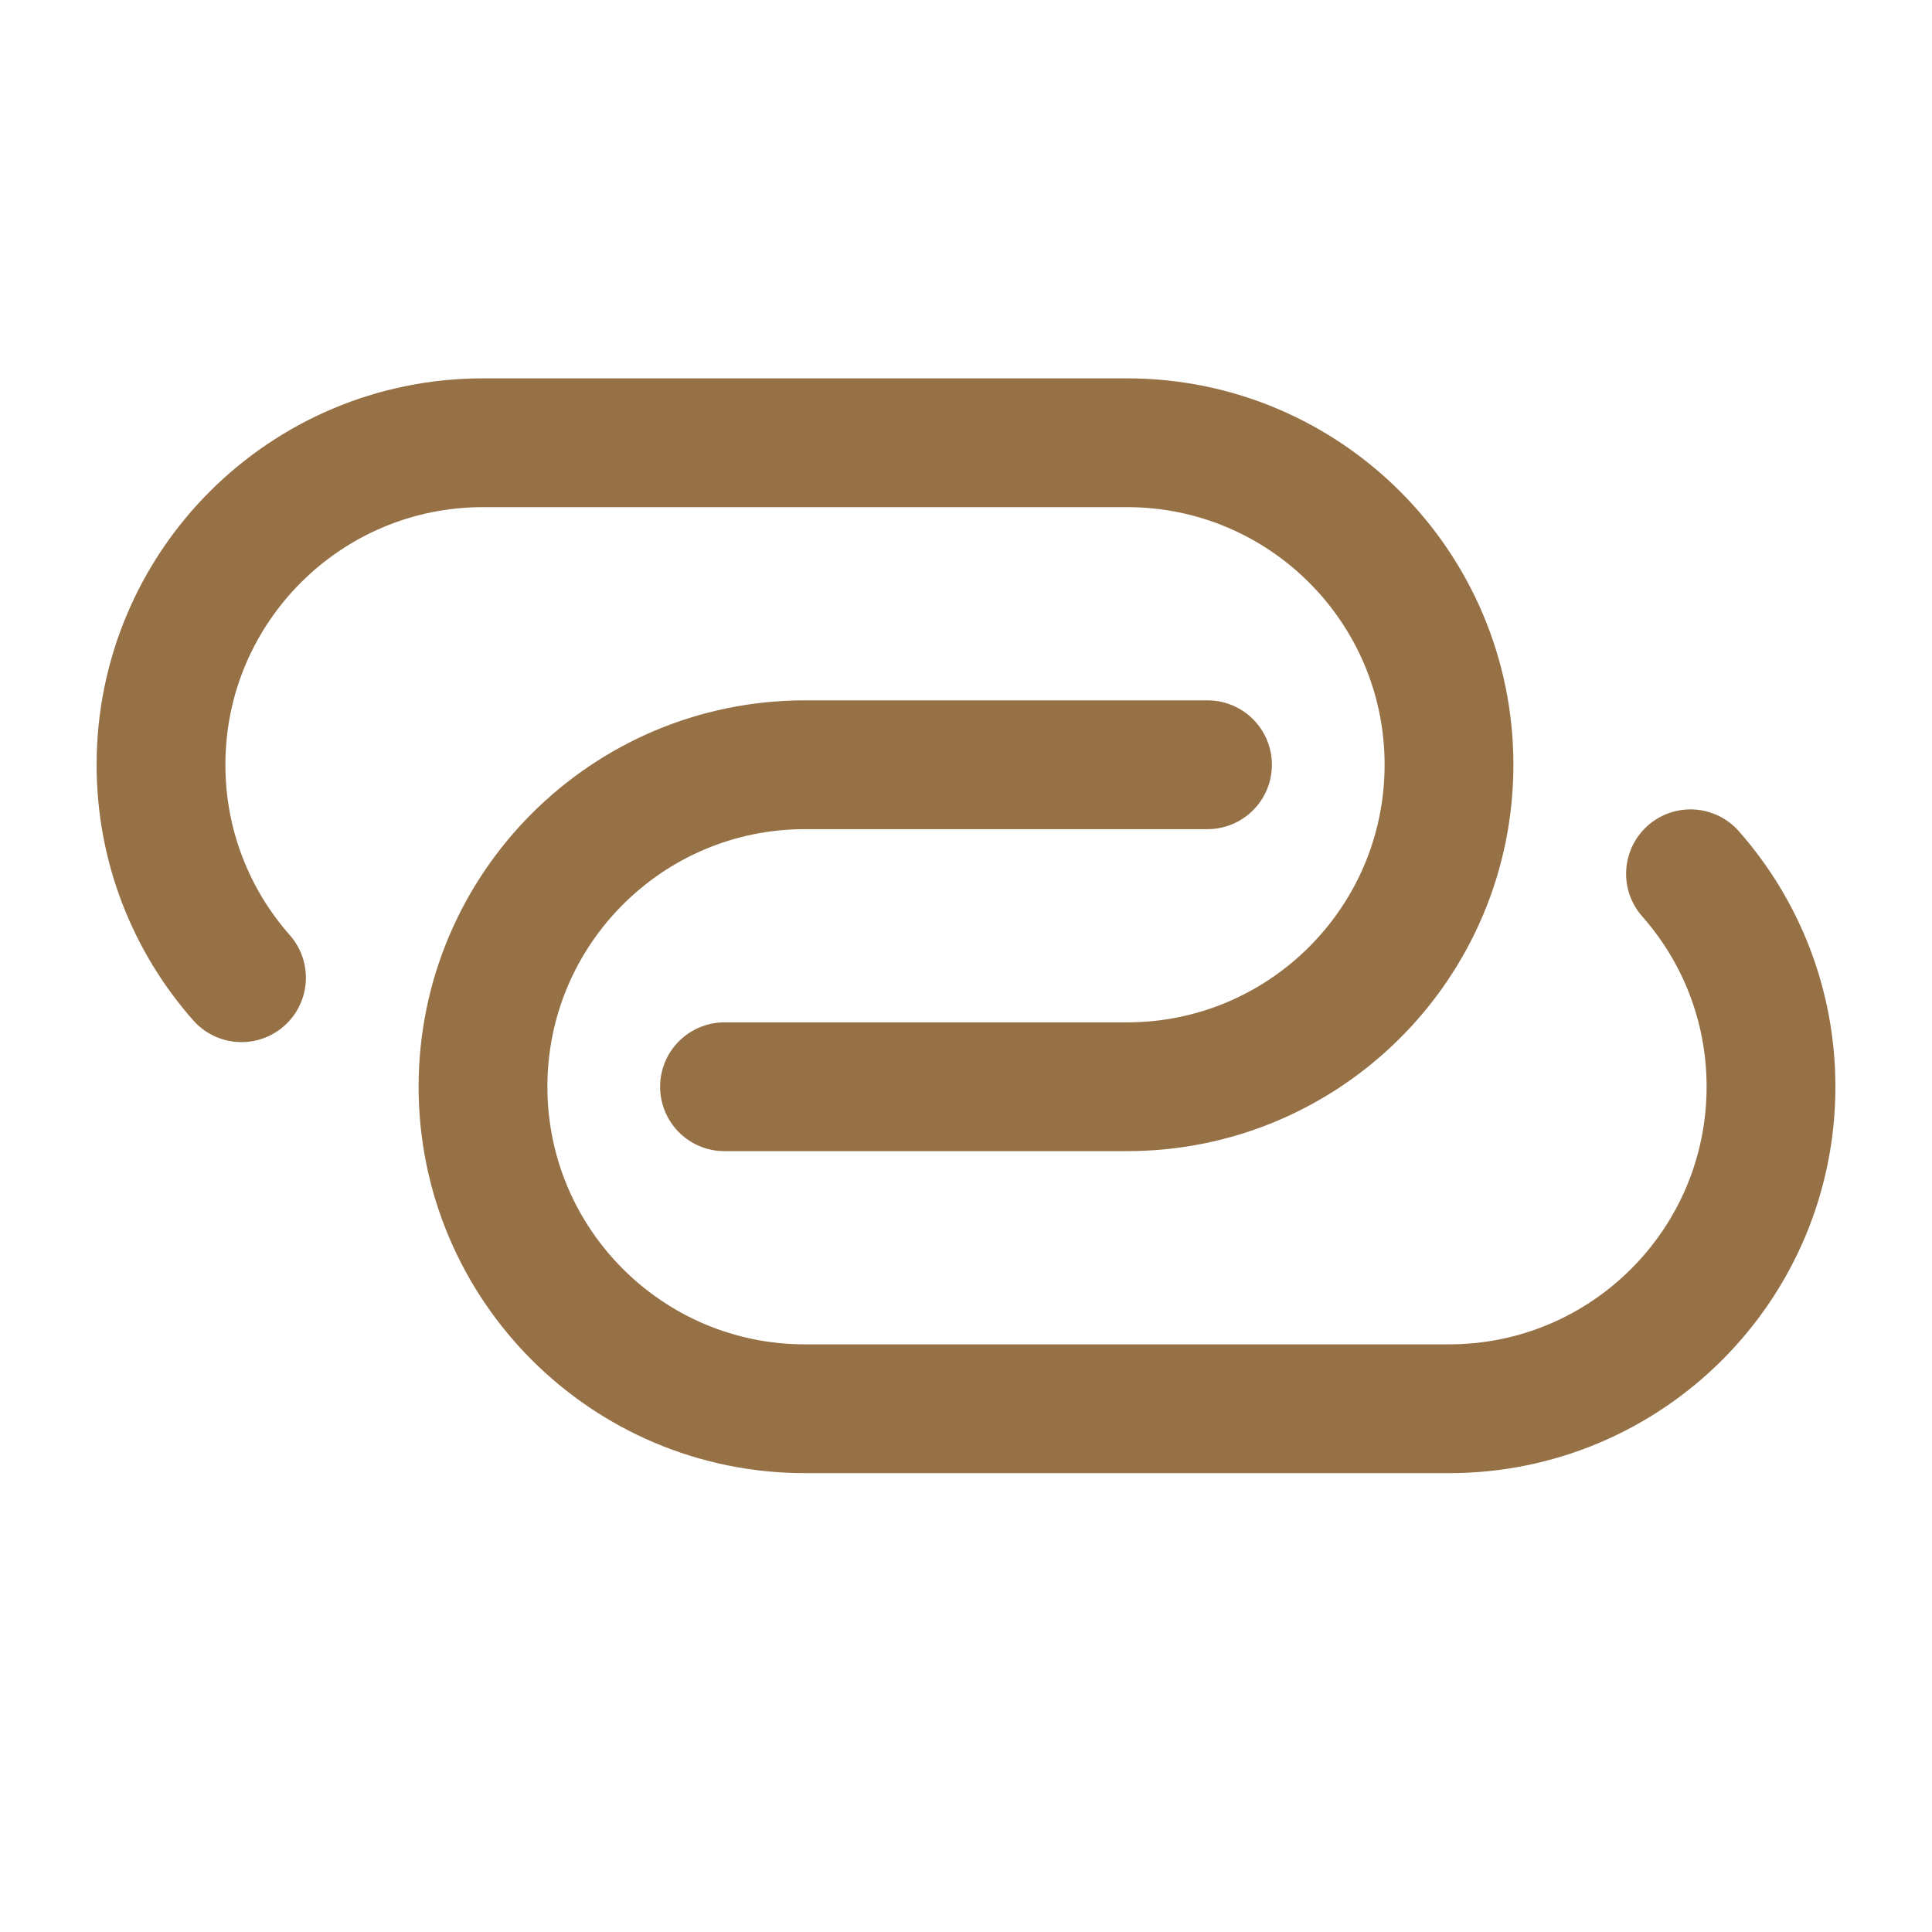
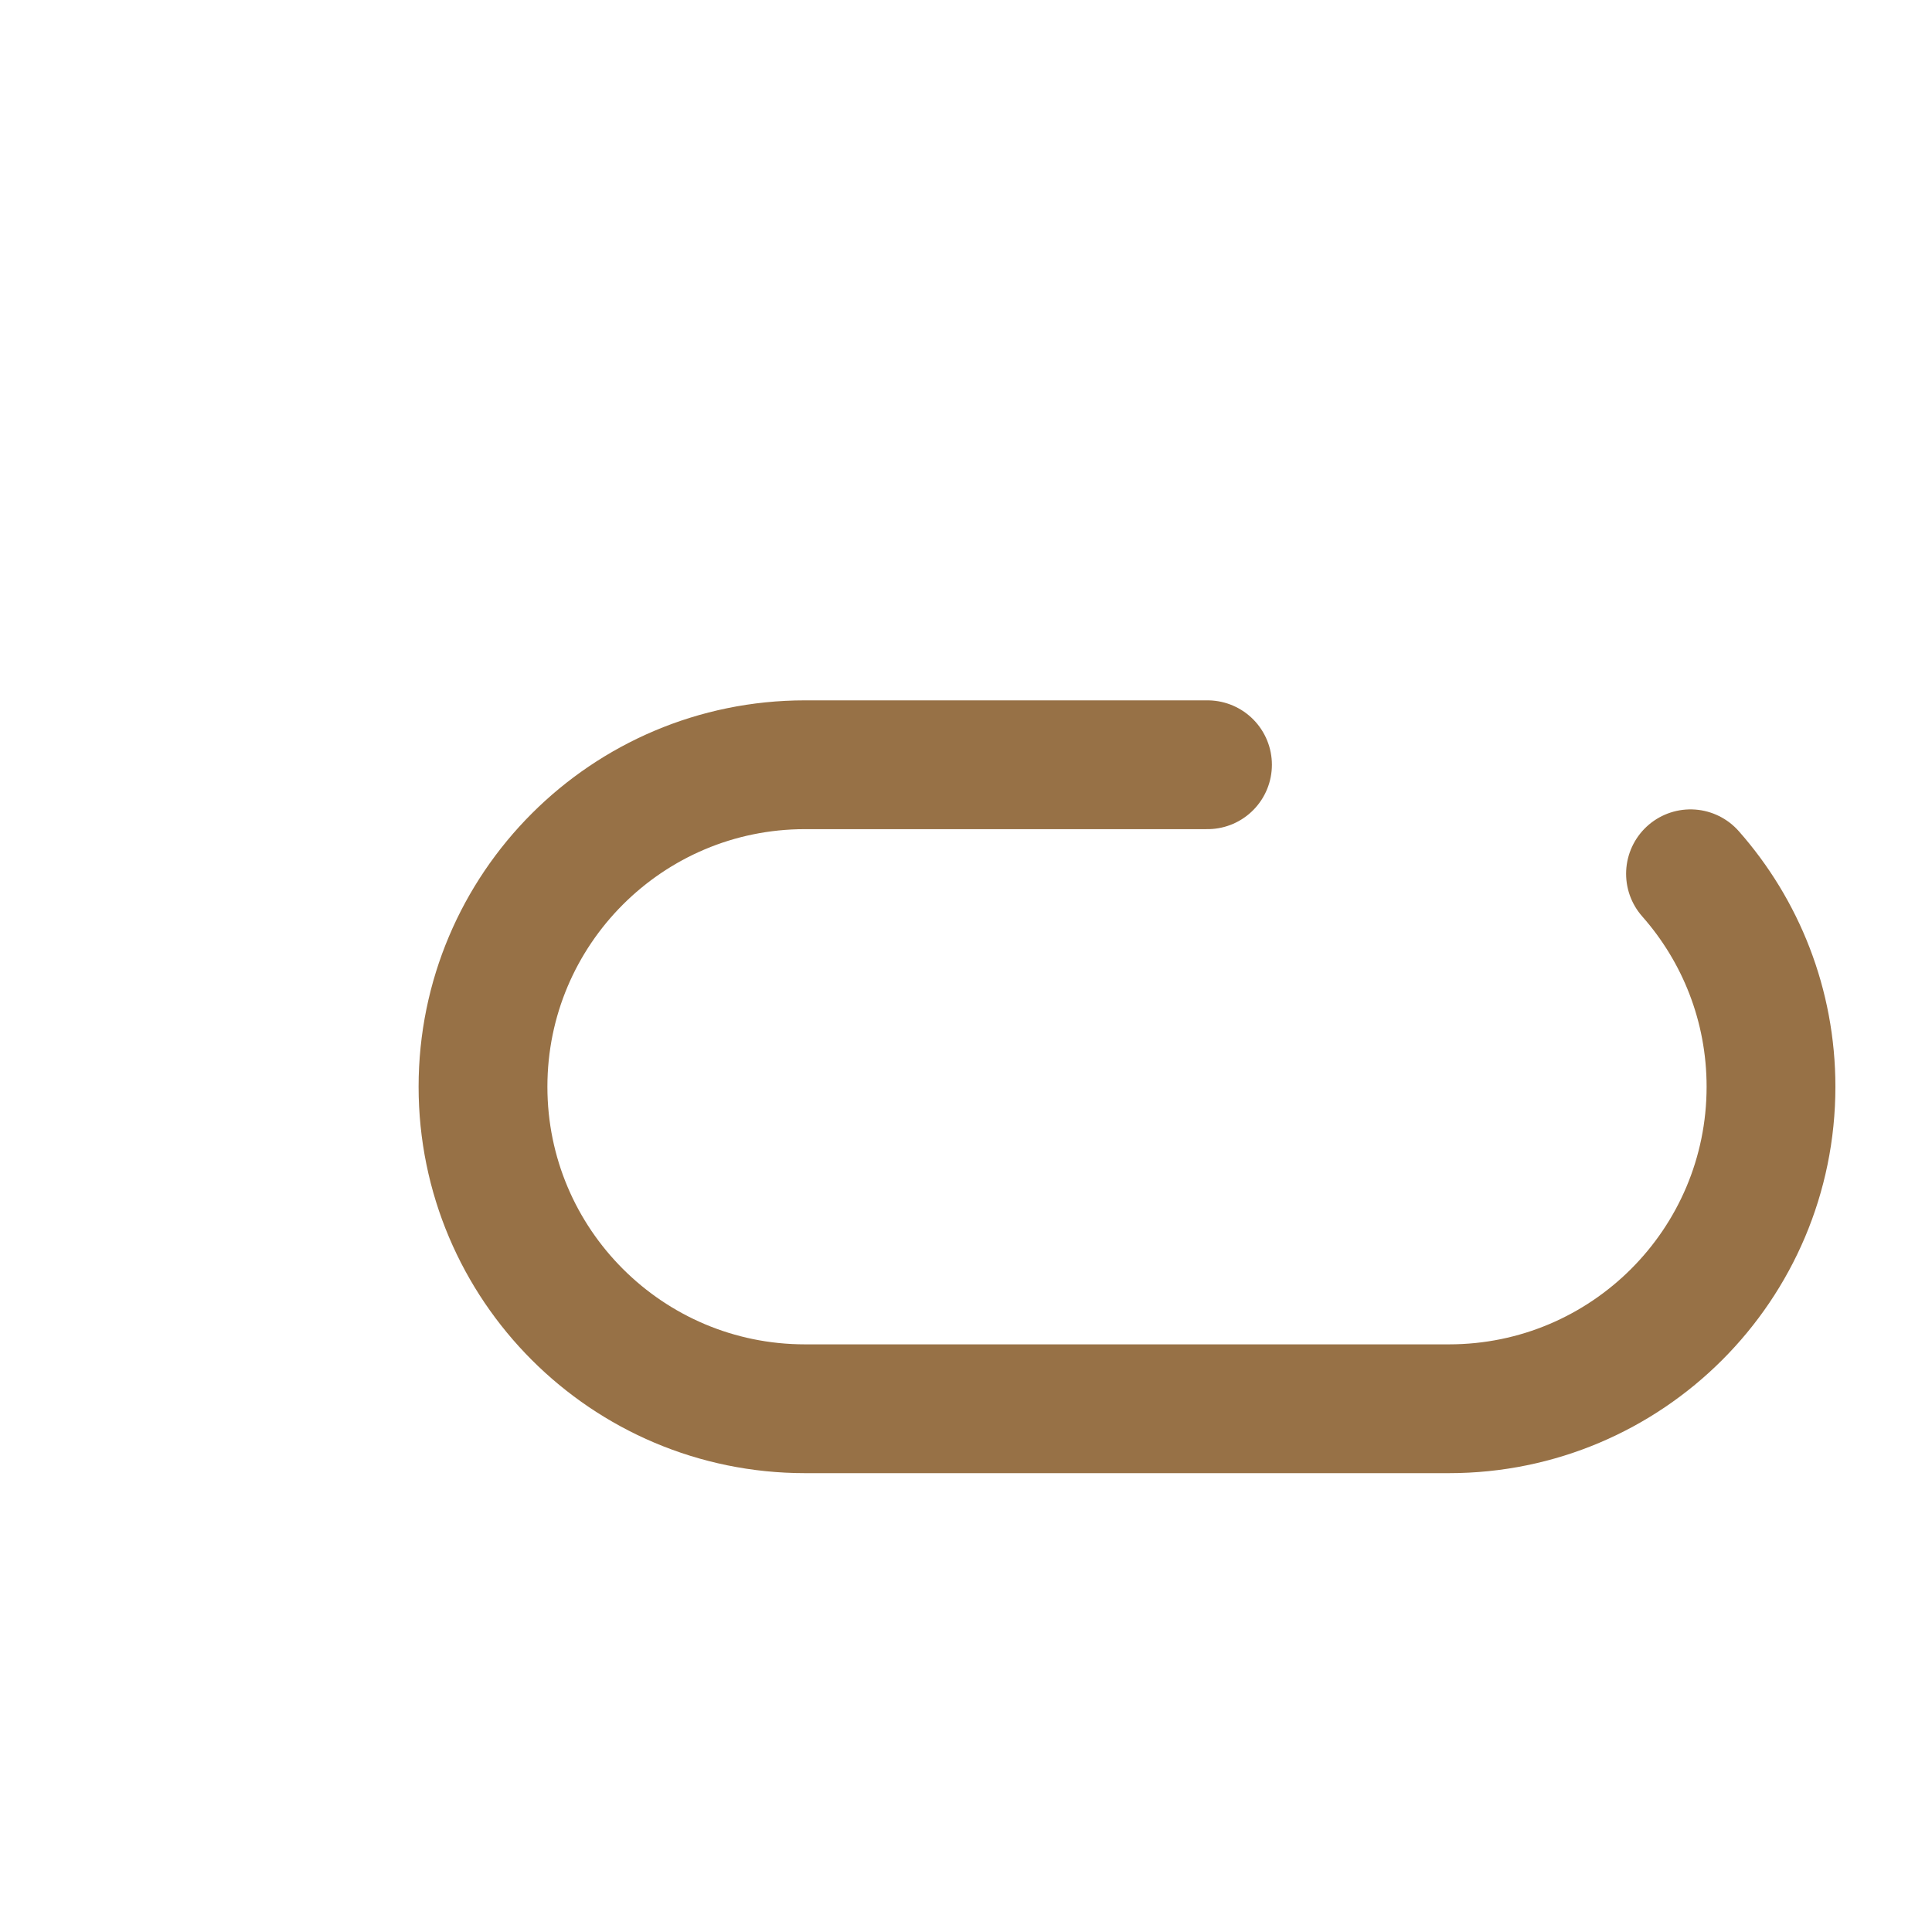
<svg xmlns="http://www.w3.org/2000/svg" width="30" height="30" viewBox="0 0 30 30" fill="none">
  <path d="M18.75 11.875H12.5C9.739 11.875 7.5 14.114 7.5 16.875C7.5 19.636 9.739 21.875 12.5 21.875H22.5C25.261 21.875 27.5 19.636 27.5 16.875C27.5 15.607 27.028 14.449 26.25 13.568" stroke="#977146" stroke-width="2" stroke-linecap="round" stroke-linejoin="round" />
-   <path d="M3.75 15.182C2.972 14.301 2.5 13.143 2.5 11.875C2.5 9.114 4.739 6.875 7.5 6.875H17.5C20.261 6.875 22.5 9.114 22.5 11.875C22.5 14.636 20.261 16.875 17.5 16.875H11.25" stroke="#977146" stroke-width="2" stroke-linecap="round" stroke-linejoin="round" />
</svg>